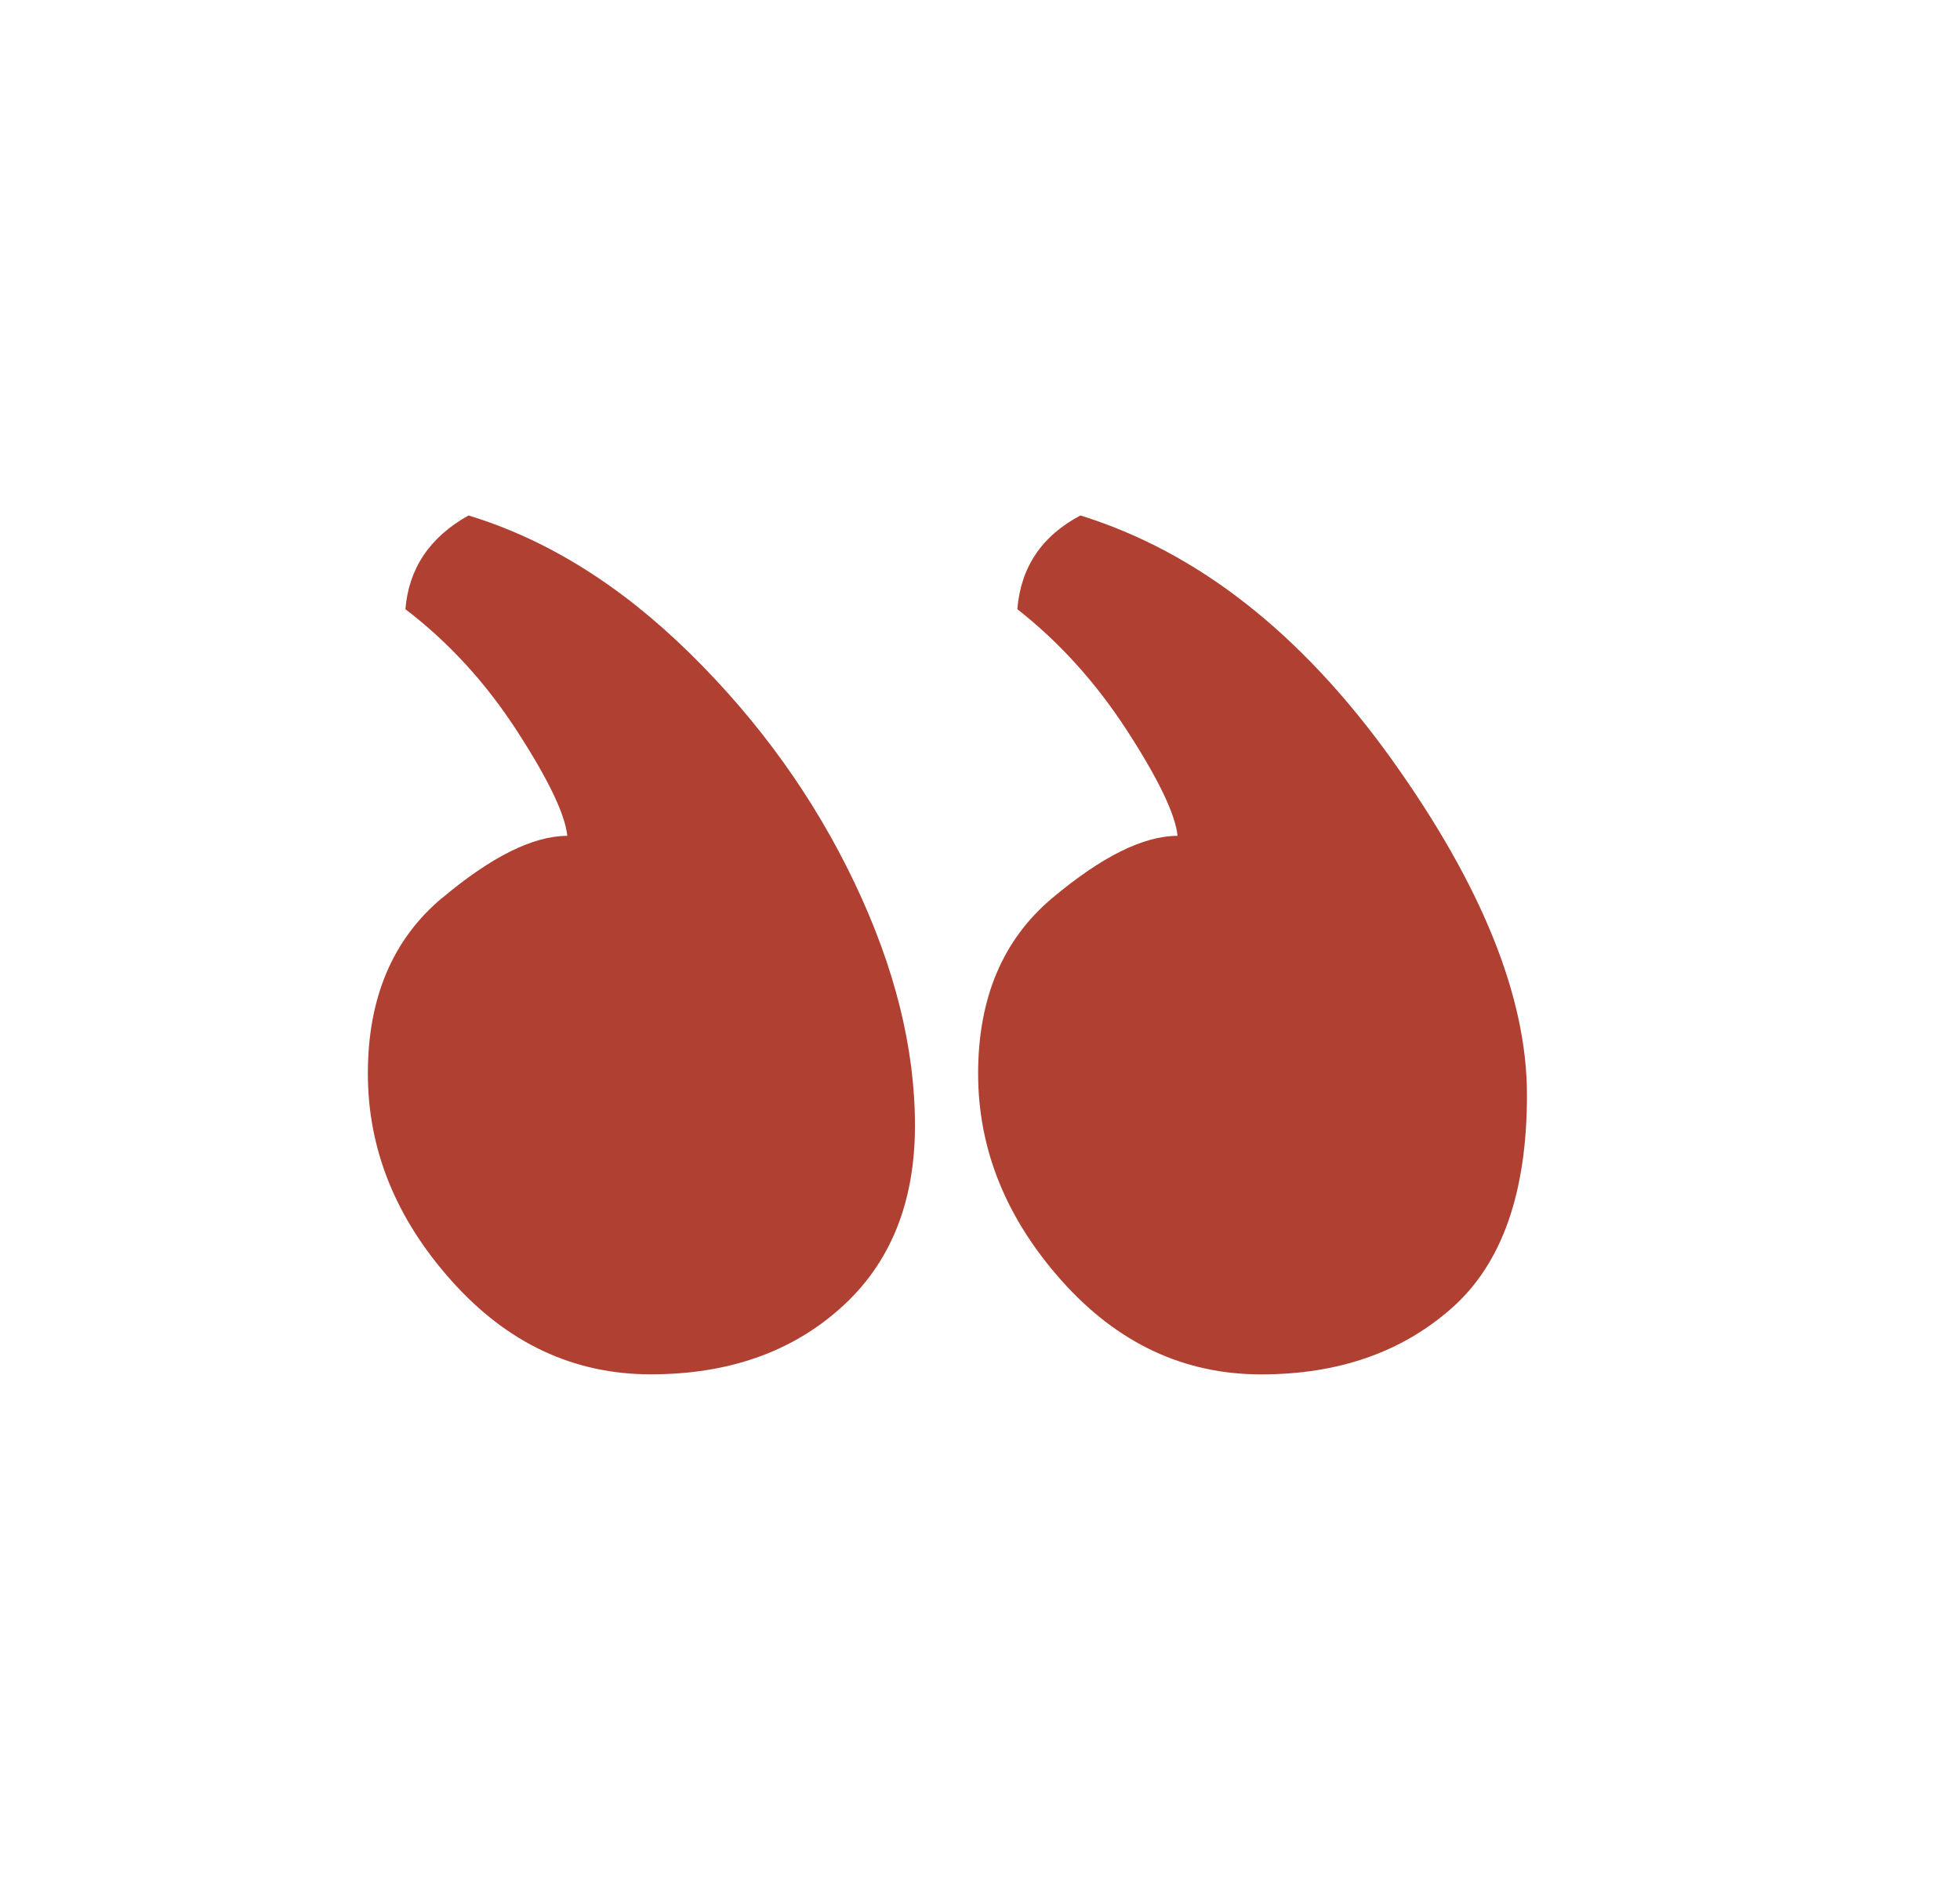
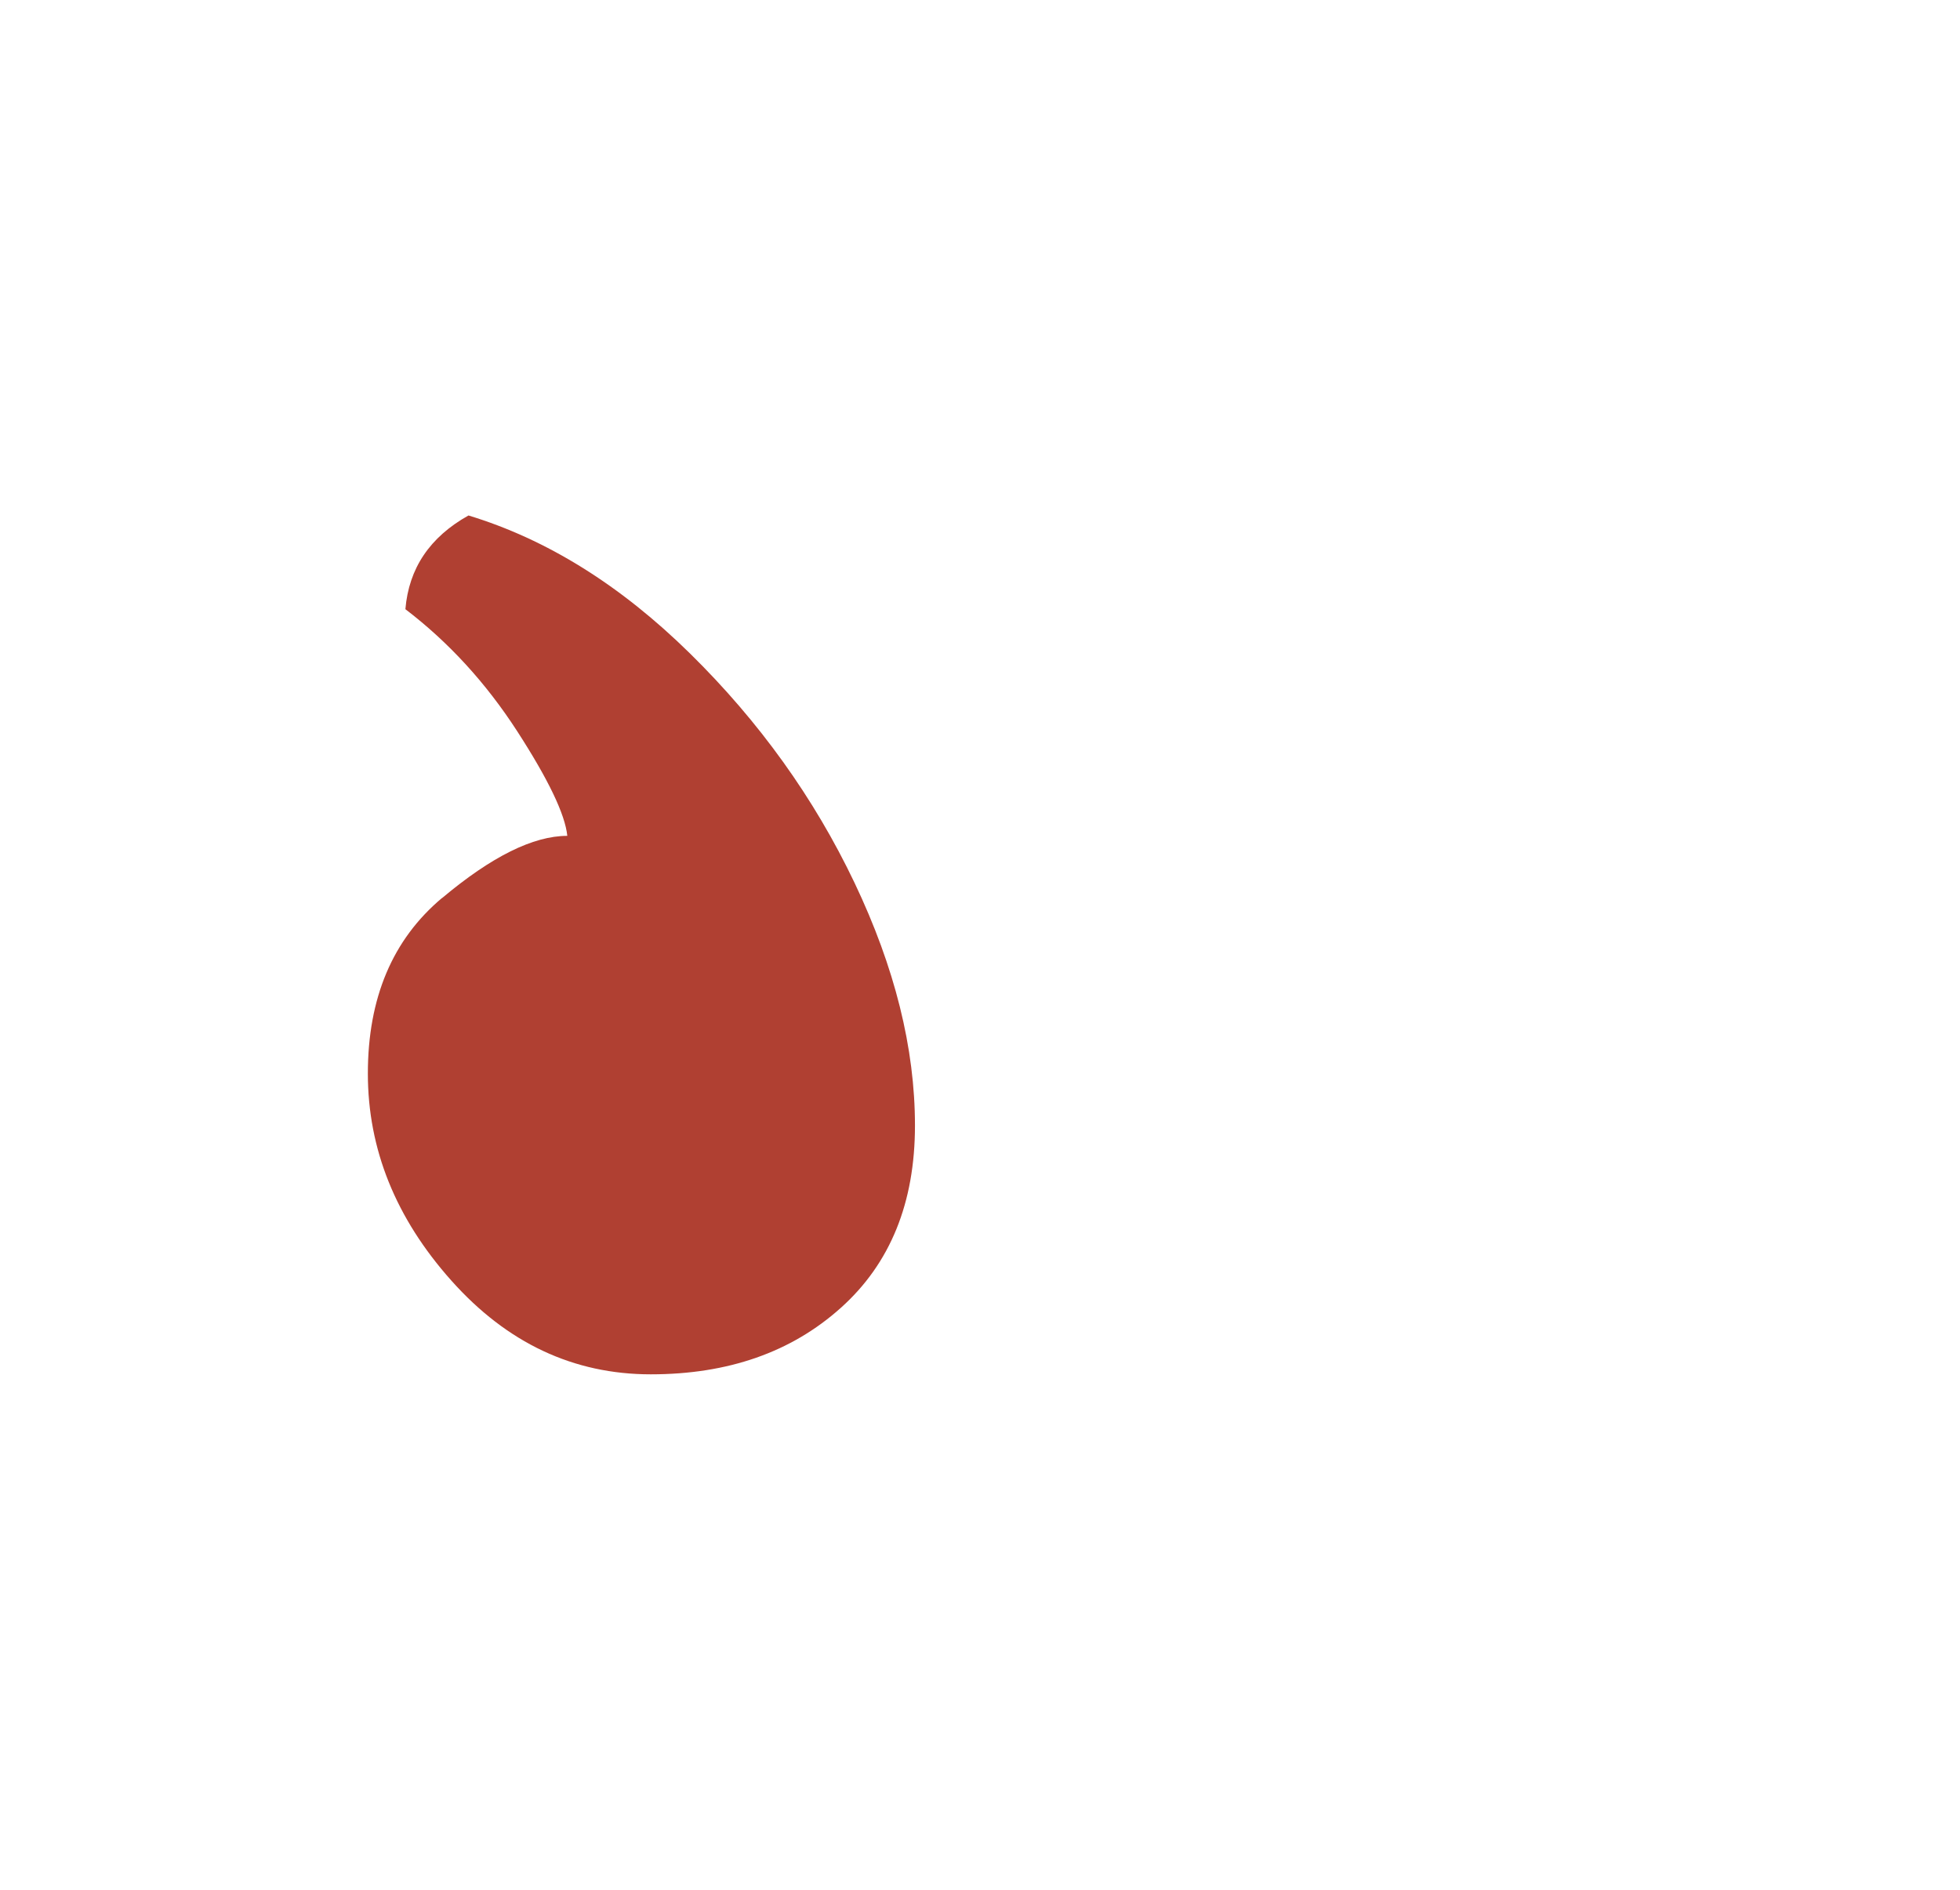
<svg xmlns="http://www.w3.org/2000/svg" id="Calque_1" viewBox="0 0 292.94 282.48">
  <defs>
    <style>      .st0 {        fill: #b04032;      }    </style>
  </defs>
  <path class="st0" d="M66.06,134.23h0c-7.39,6.21-11.08,14.94-11.08,26.24s4.16,21.62,12.48,30.95c8.33,9.34,18.26,14.01,29.81,14.01s21.01-3.31,28.4-9.94c7.39-6.62,11.08-15.7,11.08-27.25s-3.01-23.65-9.04-36.3c-6.03-12.65-14.22-24.07-24.58-34.26-10.36-10.19-21.39-17.07-33.11-20.63-5.78,3.23-8.92,7.9-9.43,14.01,6.46,4.93,12.02,11,16.69,18.21,4.67,7.22,7.18,12.45,7.51,15.67-5.1,0-11.33,3.1-18.72,9.3h0Z" />
-   <path class="st0" d="M146.19,160.48c0,11.3,4.17,21.62,12.48,30.95,8.33,9.34,18.26,14.01,29.81,14.01s21.06-3.31,28.53-9.94c7.48-6.62,11.21-17.24,11.21-31.84s-6.74-31.32-20.24-50.18c-13.51-18.85-29-30.99-46.5-36.43-5.77,3.05-8.92,7.73-9.43,14.01,6.29,4.93,11.77,11,16.44,18.21,4.67,7.22,7.17,12.45,7.51,15.67-5.1,0-11.34,3.1-18.73,9.3-7.39,6.21-11.08,14.94-11.08,26.24Z" />
</svg>